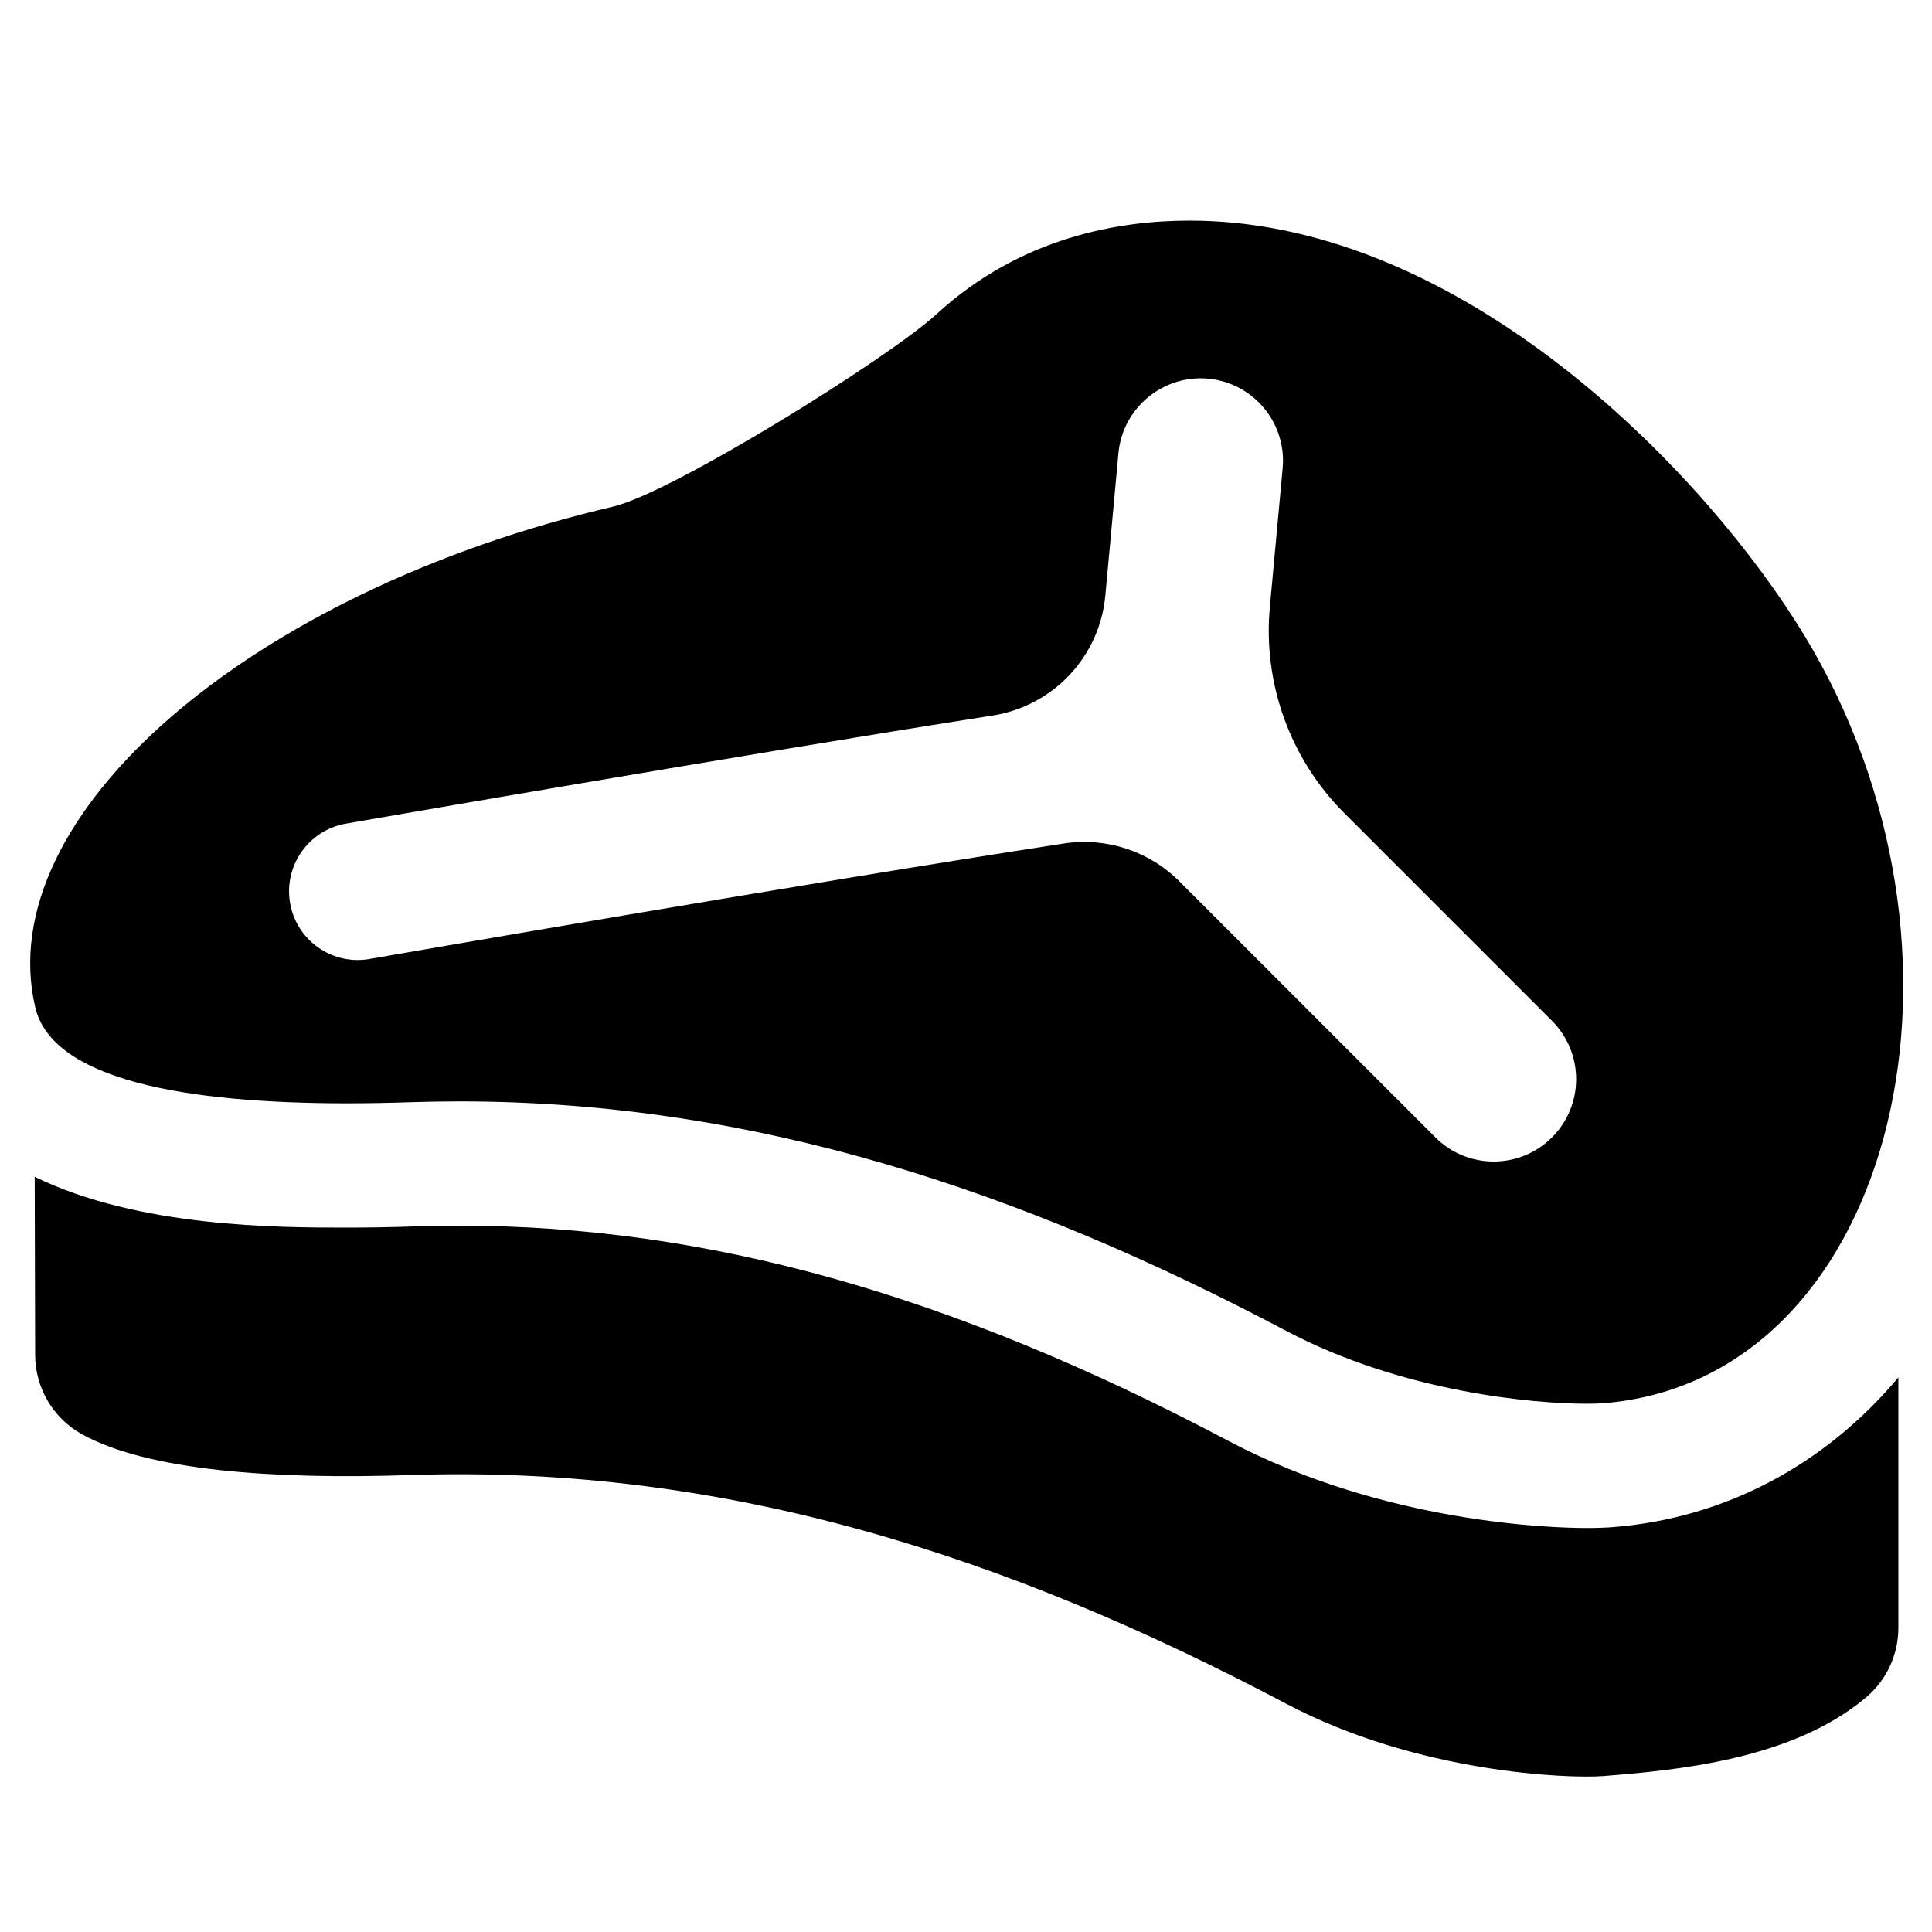
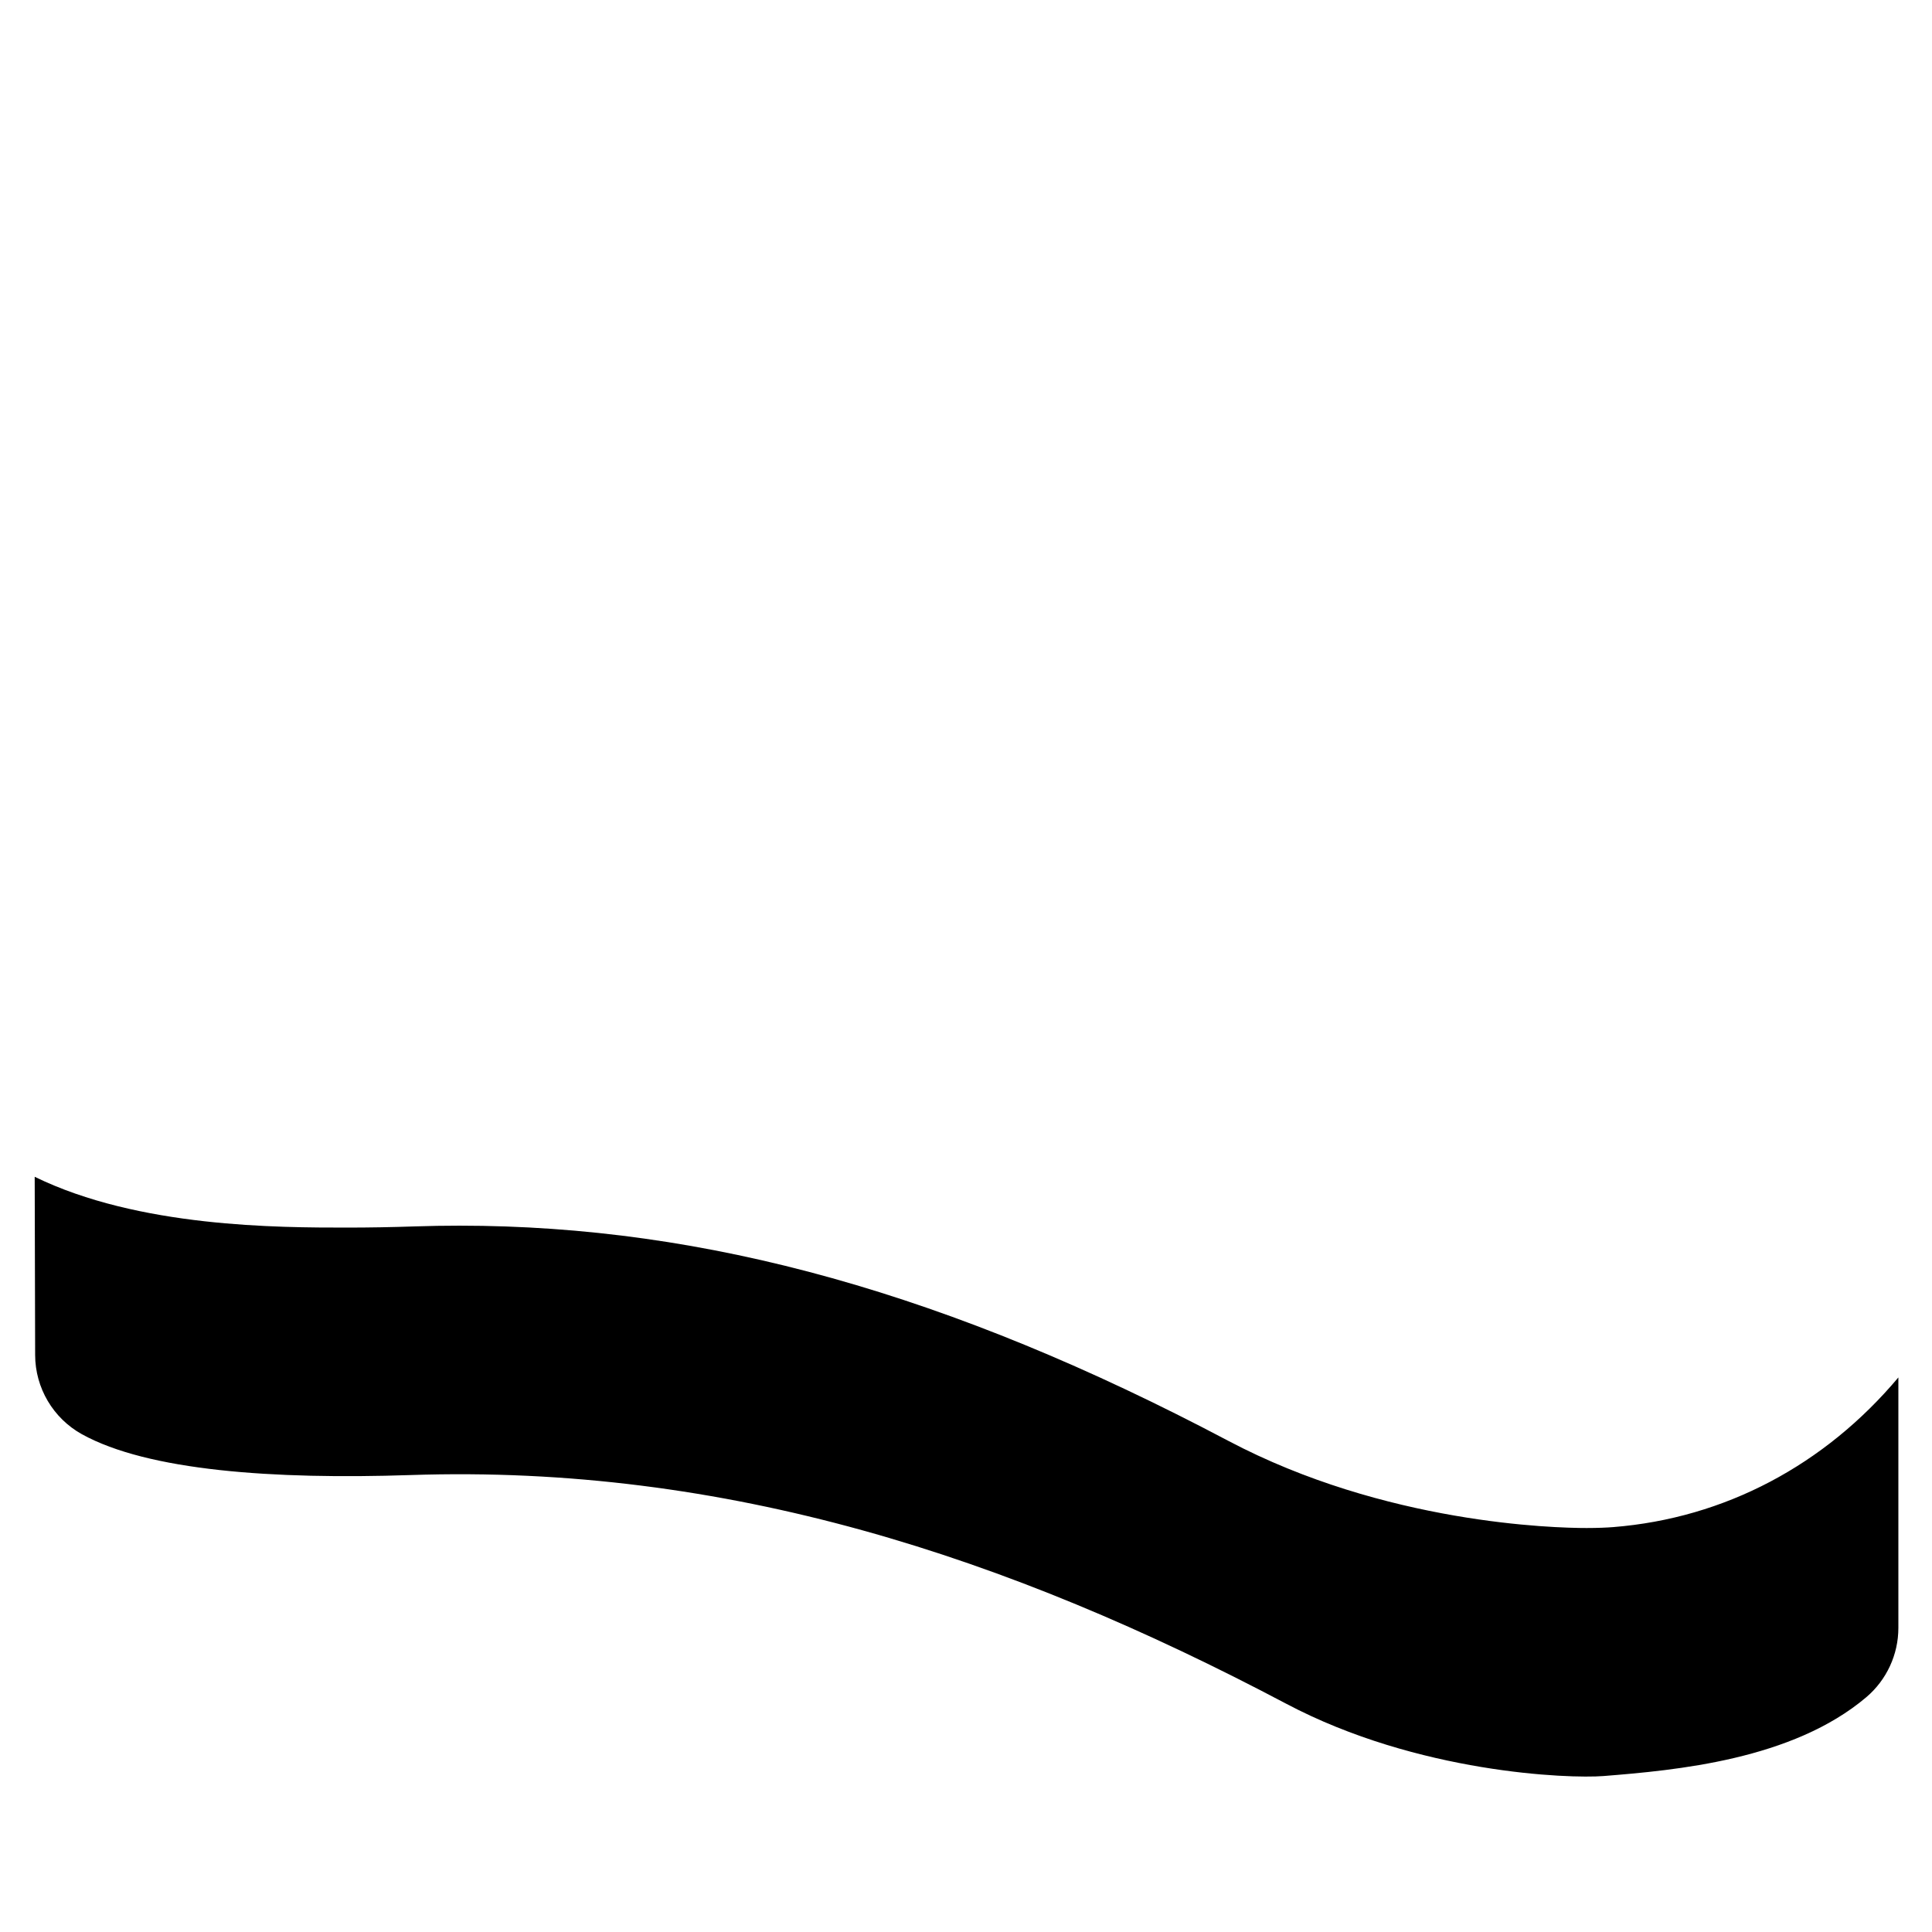
<svg xmlns="http://www.w3.org/2000/svg" version="1.1" id="Layer_1" x="0px" y="0px" width="512px" height="512px" viewBox="0 0 512 512" enable-background="new 0 0 512 512" xml:space="preserve">
  <g>
    <path d="M427.5,404.699c-1.695,0.133-4.076,0.241-7.043,0.241c-8.557,0-53.353-1.118-94.998-23.13   c-73.561-38.883-138.282-56.996-203.688-56.996c-3.933,0-7.88,0.064-11.853,0.197c-6.088,0.205-12.094,0.313-17.964,0.313   c-18.038,0-55.257-0.002-82.758-13.465l0.118,47.241c0.018,8.716,4.777,16.766,12.4,20.987   c17.498,9.682,50.787,12.03,87.102,10.816c83.482-2.792,158.199,21.565,232.033,60.598c34.898,18.446,74.943,19.886,84.078,19.169   c19.17-1.528,50.08-4.285,69.686-20.915c5.369-4.575,8.474-11.282,8.474-18.342v-66.378   C483.609,388.22,457.127,402.341,427.5,404.699z" />
-     <path d="M91.954,292.389c5.517,0,11.153-0.104,16.862-0.293c4.342-0.145,8.66-0.217,12.954-0.217   c78.296,0,149.081,23.813,219.079,60.814c30.781,16.267,65.56,19.311,79.607,19.311c1.881,0,3.393-0.057,4.471-0.141   c75.57-6.015,103.955-115.125,55.516-199.637c-23.367-40.776-84.045-106.568-153.682-113.21c-3.297-0.313-7.205-0.551-11.547-0.551   c-18.357,0-44.652,4.229-67.03,24.795c-12.722,11.667-69.989,47.322-85.687,50.988C66.054,156.788-2.521,216.188,9.332,266.918   C13.85,286.193,49.16,292.389,91.954,292.389z M91.689,218.271c5.355-0.934,104.871-18.213,171.371-28.651   c16.066-2.525,28.369-15.592,29.865-31.793l3.473-37.73c1.109-12.038,11.869-20.842,23.77-19.749   c12.014,1.109,20.859,11.748,19.749,23.761l-3.394,36.747c-1.864,20.24,5.371,40.263,19.734,54.631l55.032,55.034   c8.539,8.532,8.539,22.37,0,30.894c-4.262,4.271-9.859,6.401-15.456,6.401c-5.58,0-11.176-2.131-15.438-6.401l-67.898-67.892   c-7.978-7.984-19.348-11.699-30.51-9.995c-65.744,10.059-182.661,30.362-184.059,30.613c-1.063,0.185-2.108,0.273-3.152,0.273   c-8.669,0-16.373-6.24-17.901-15.085C75.155,229.423,81.782,219.992,91.689,218.271z" />
  </g>
</svg>